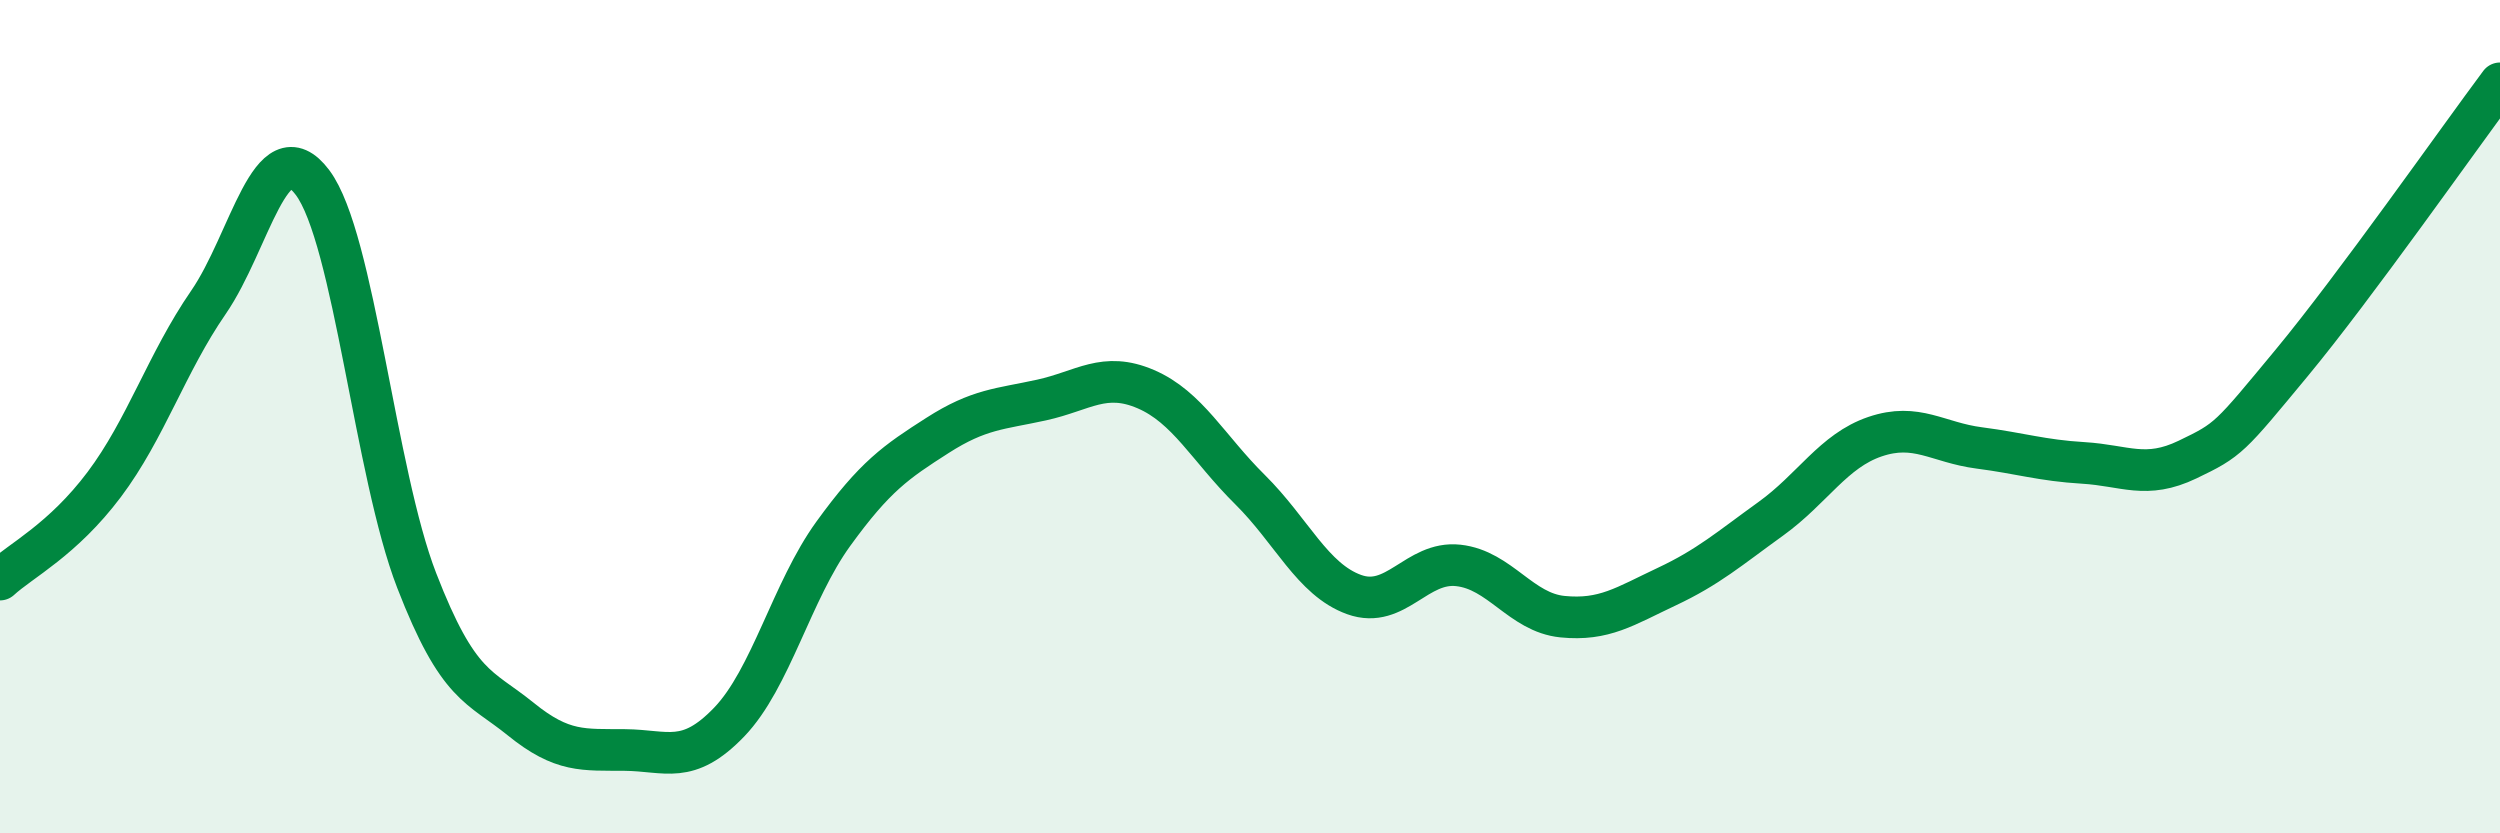
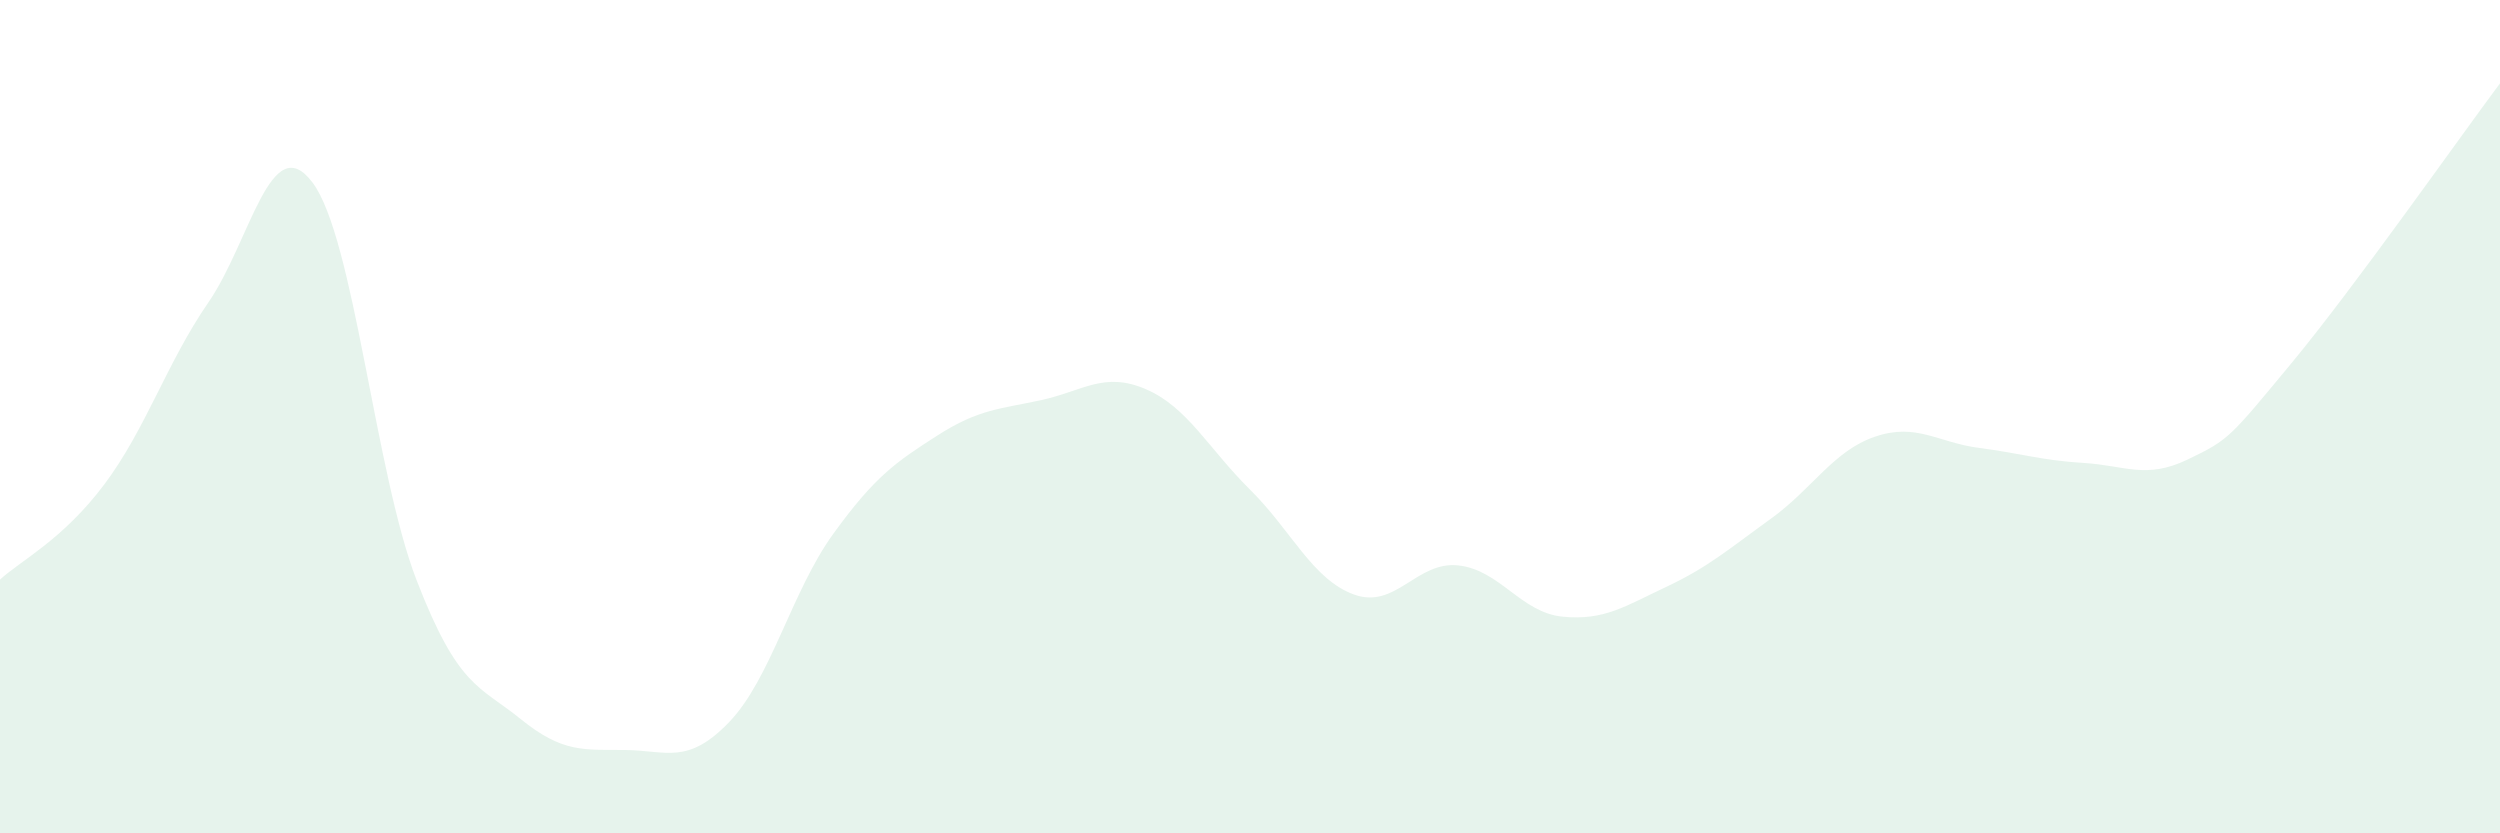
<svg xmlns="http://www.w3.org/2000/svg" width="60" height="20" viewBox="0 0 60 20">
  <path d="M 0,13.91 C 0.5,13.45 1.5,12.96 2.5,11.63 C 3.5,10.3 4,8.71 5,7.26 C 6,5.81 6.5,3.05 7.5,4.38 C 8.5,5.71 9,11.35 10,13.93 C 11,16.51 11.5,16.45 12.5,17.26 C 13.5,18.07 14,17.99 15,18 C 16,18.01 16.5,18.37 17.5,17.33 C 18.5,16.29 19,14.19 20,12.81 C 21,11.43 21.5,11.09 22.5,10.45 C 23.5,9.81 24,9.82 25,9.6 C 26,9.38 26.5,8.91 27.5,9.34 C 28.5,9.77 29,10.76 30,11.75 C 31,12.74 31.5,13.91 32.5,14.27 C 33.5,14.63 34,13.46 35,13.57 C 36,13.68 36.5,14.7 37.5,14.8 C 38.5,14.9 39,14.55 40,14.08 C 41,13.61 41.5,13.17 42.5,12.45 C 43.5,11.73 44,10.82 45,10.48 C 46,10.14 46.5,10.62 47.5,10.75 C 48.5,10.88 49,11.05 50,11.11 C 51,11.17 51.5,11.51 52.5,11.03 C 53.5,10.55 53.5,10.52 55,8.71 C 56.5,6.9 59,3.34 60,2L60 20L0 20Z" fill="#008740" opacity="0.1" stroke-linecap="round" stroke-linejoin="round" />
-   <path d="M 0,13.91 C 0.5,13.45 1.5,12.96 2.5,11.63 C 3.5,10.3 4,8.71 5,7.26 C 6,5.81 6.5,3.05 7.5,4.38 C 8.5,5.71 9,11.35 10,13.93 C 11,16.51 11.5,16.45 12.5,17.26 C 13.5,18.07 14,17.99 15,18 C 16,18.01 16.5,18.37 17.5,17.33 C 18.5,16.29 19,14.19 20,12.81 C 21,11.43 21.5,11.09 22.5,10.45 C 23.5,9.81 24,9.82 25,9.6 C 26,9.38 26.5,8.91 27.5,9.34 C 28.5,9.77 29,10.76 30,11.75 C 31,12.74 31.5,13.91 32.5,14.27 C 33.5,14.63 34,13.46 35,13.57 C 36,13.68 36.5,14.7 37.5,14.8 C 38.5,14.9 39,14.55 40,14.08 C 41,13.61 41.5,13.17 42.5,12.45 C 43.5,11.73 44,10.82 45,10.48 C 46,10.14 46.5,10.62 47.5,10.75 C 48.5,10.88 49,11.05 50,11.11 C 51,11.17 51.5,11.51 52.5,11.03 C 53.5,10.55 53.5,10.52 55,8.71 C 56.5,6.9 59,3.34 60,2" stroke="#008740" stroke-width="1" fill="none" stroke-linecap="round" stroke-linejoin="round" />
</svg>